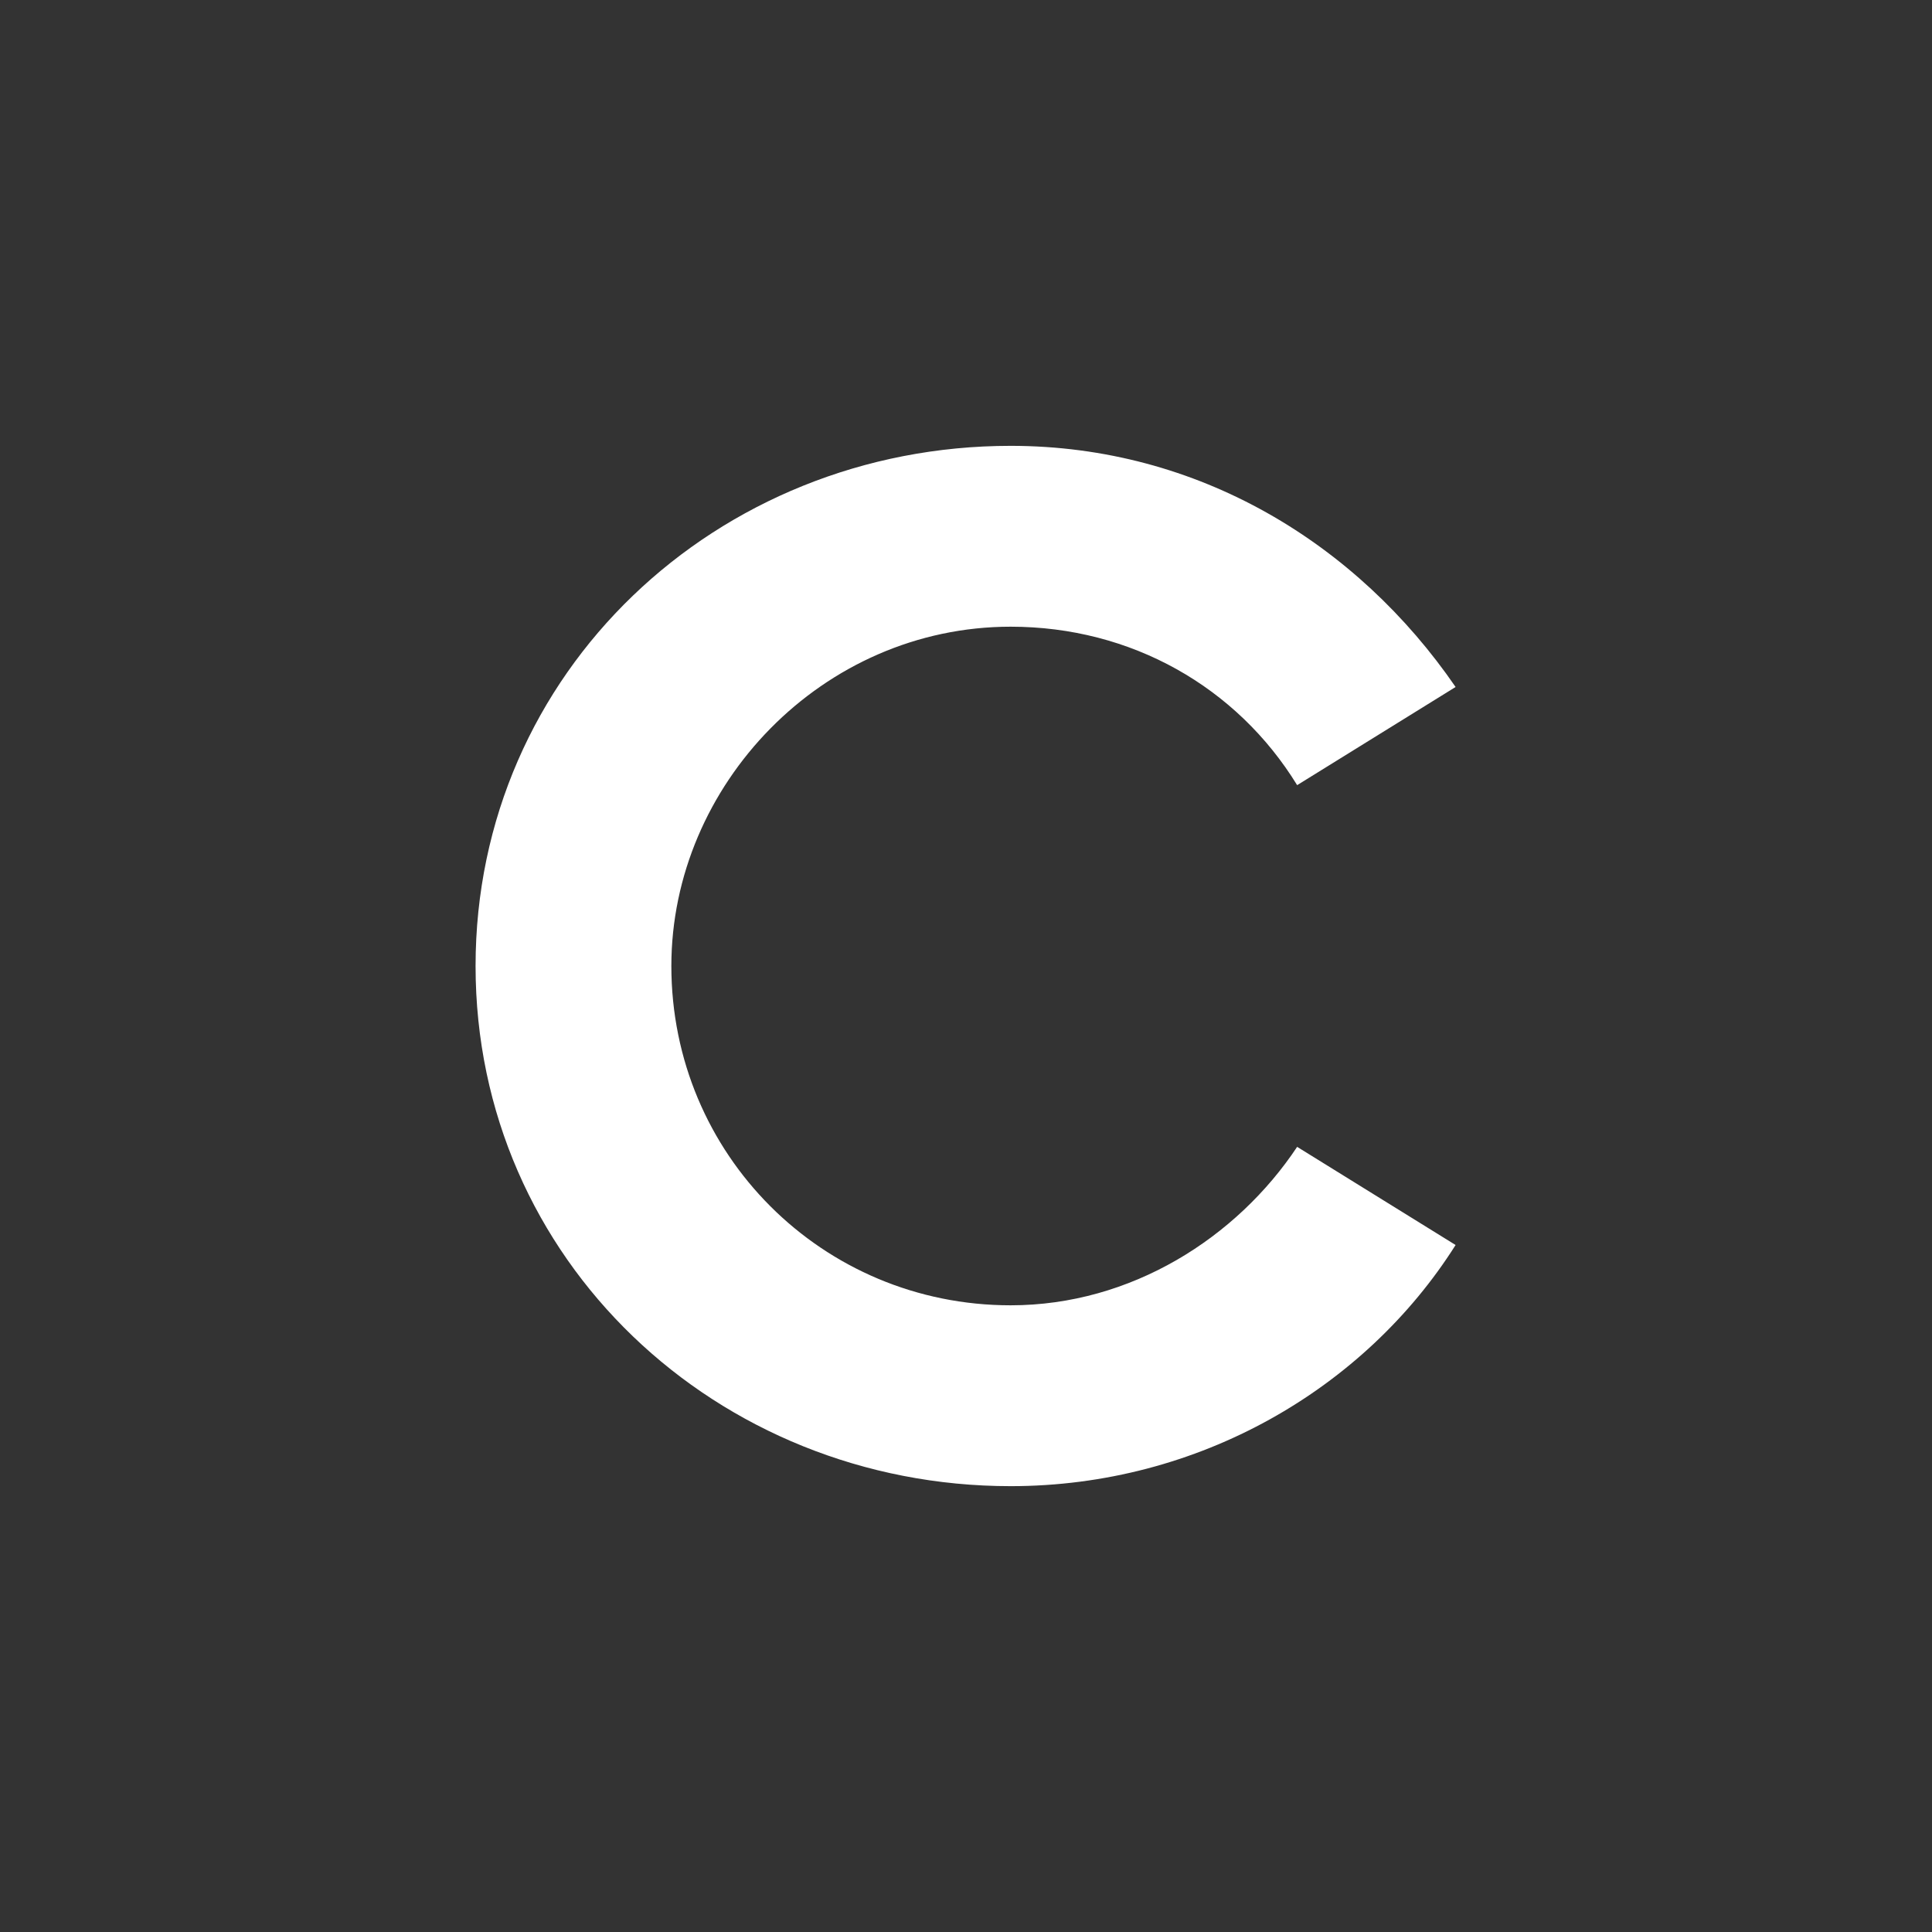
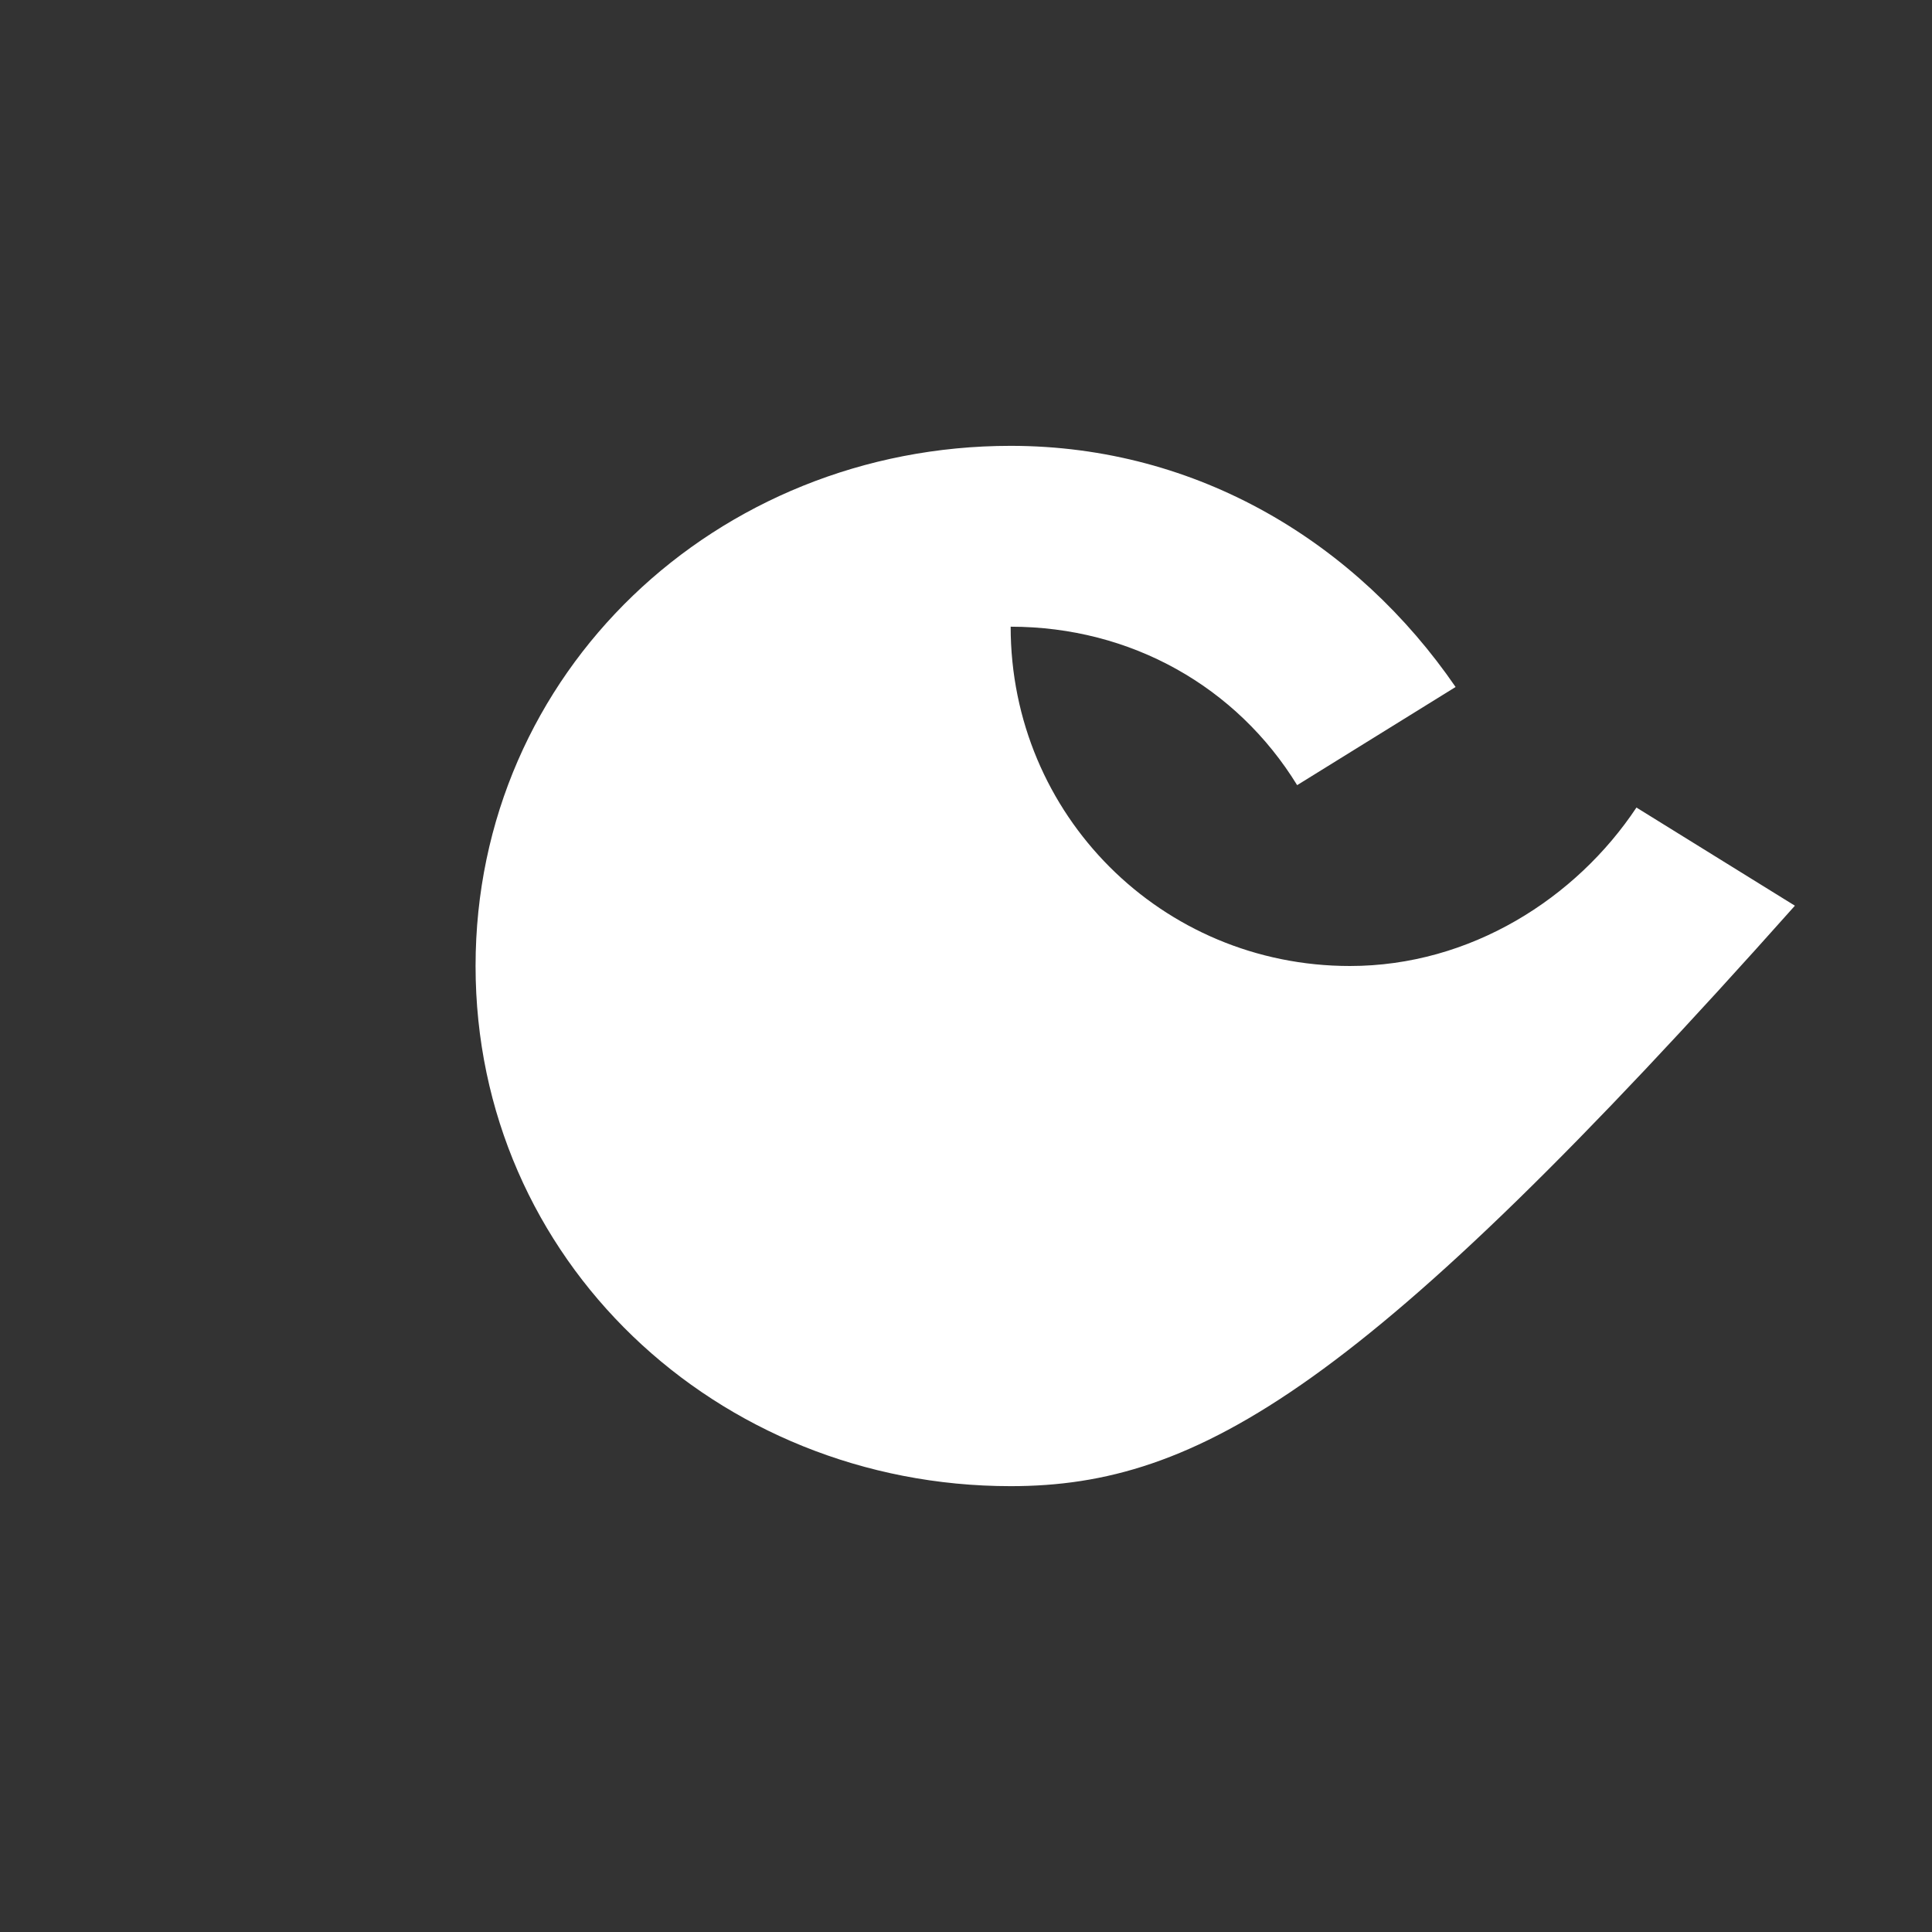
<svg xmlns="http://www.w3.org/2000/svg" version="1.1" viewBox="0 0 130 130" style="enable-background:new 0 0 130 130;" xml:space="preserve">
  <rect x="0" y="0" width="130" height="130" fill="#333333" stroke="none" />
  <style type="text/css">
	.st0{fill:#FFFFFF;}
</style>
-   <path class="st0" d="M87.282,52.831c-4.056-6.605-11.164-10.662-19.277-10.662c-12.672,0-22.831,10.662-22.831,22.831  c0,12.672,10.159,22.831,22.831,22.831c8.113,0,15.221-4.559,19.277-10.662l10.662,6.605C91.841,93.431,80.677,100,68.005,100  C48.226,100,32,84.78,32,65s16.226-35,36.005-35c12.672,0,23.333,6.605,29.939,16.226L87.282,52.831z" />
+   <path class="st0" d="M87.282,52.831c-4.056-6.605-11.164-10.662-19.277-10.662c0,12.672,10.159,22.831,22.831,22.831c8.113,0,15.221-4.559,19.277-10.662l10.662,6.605C91.841,93.431,80.677,100,68.005,100  C48.226,100,32,84.78,32,65s16.226-35,36.005-35c12.672,0,23.333,6.605,29.939,16.226L87.282,52.831z" />
</svg>